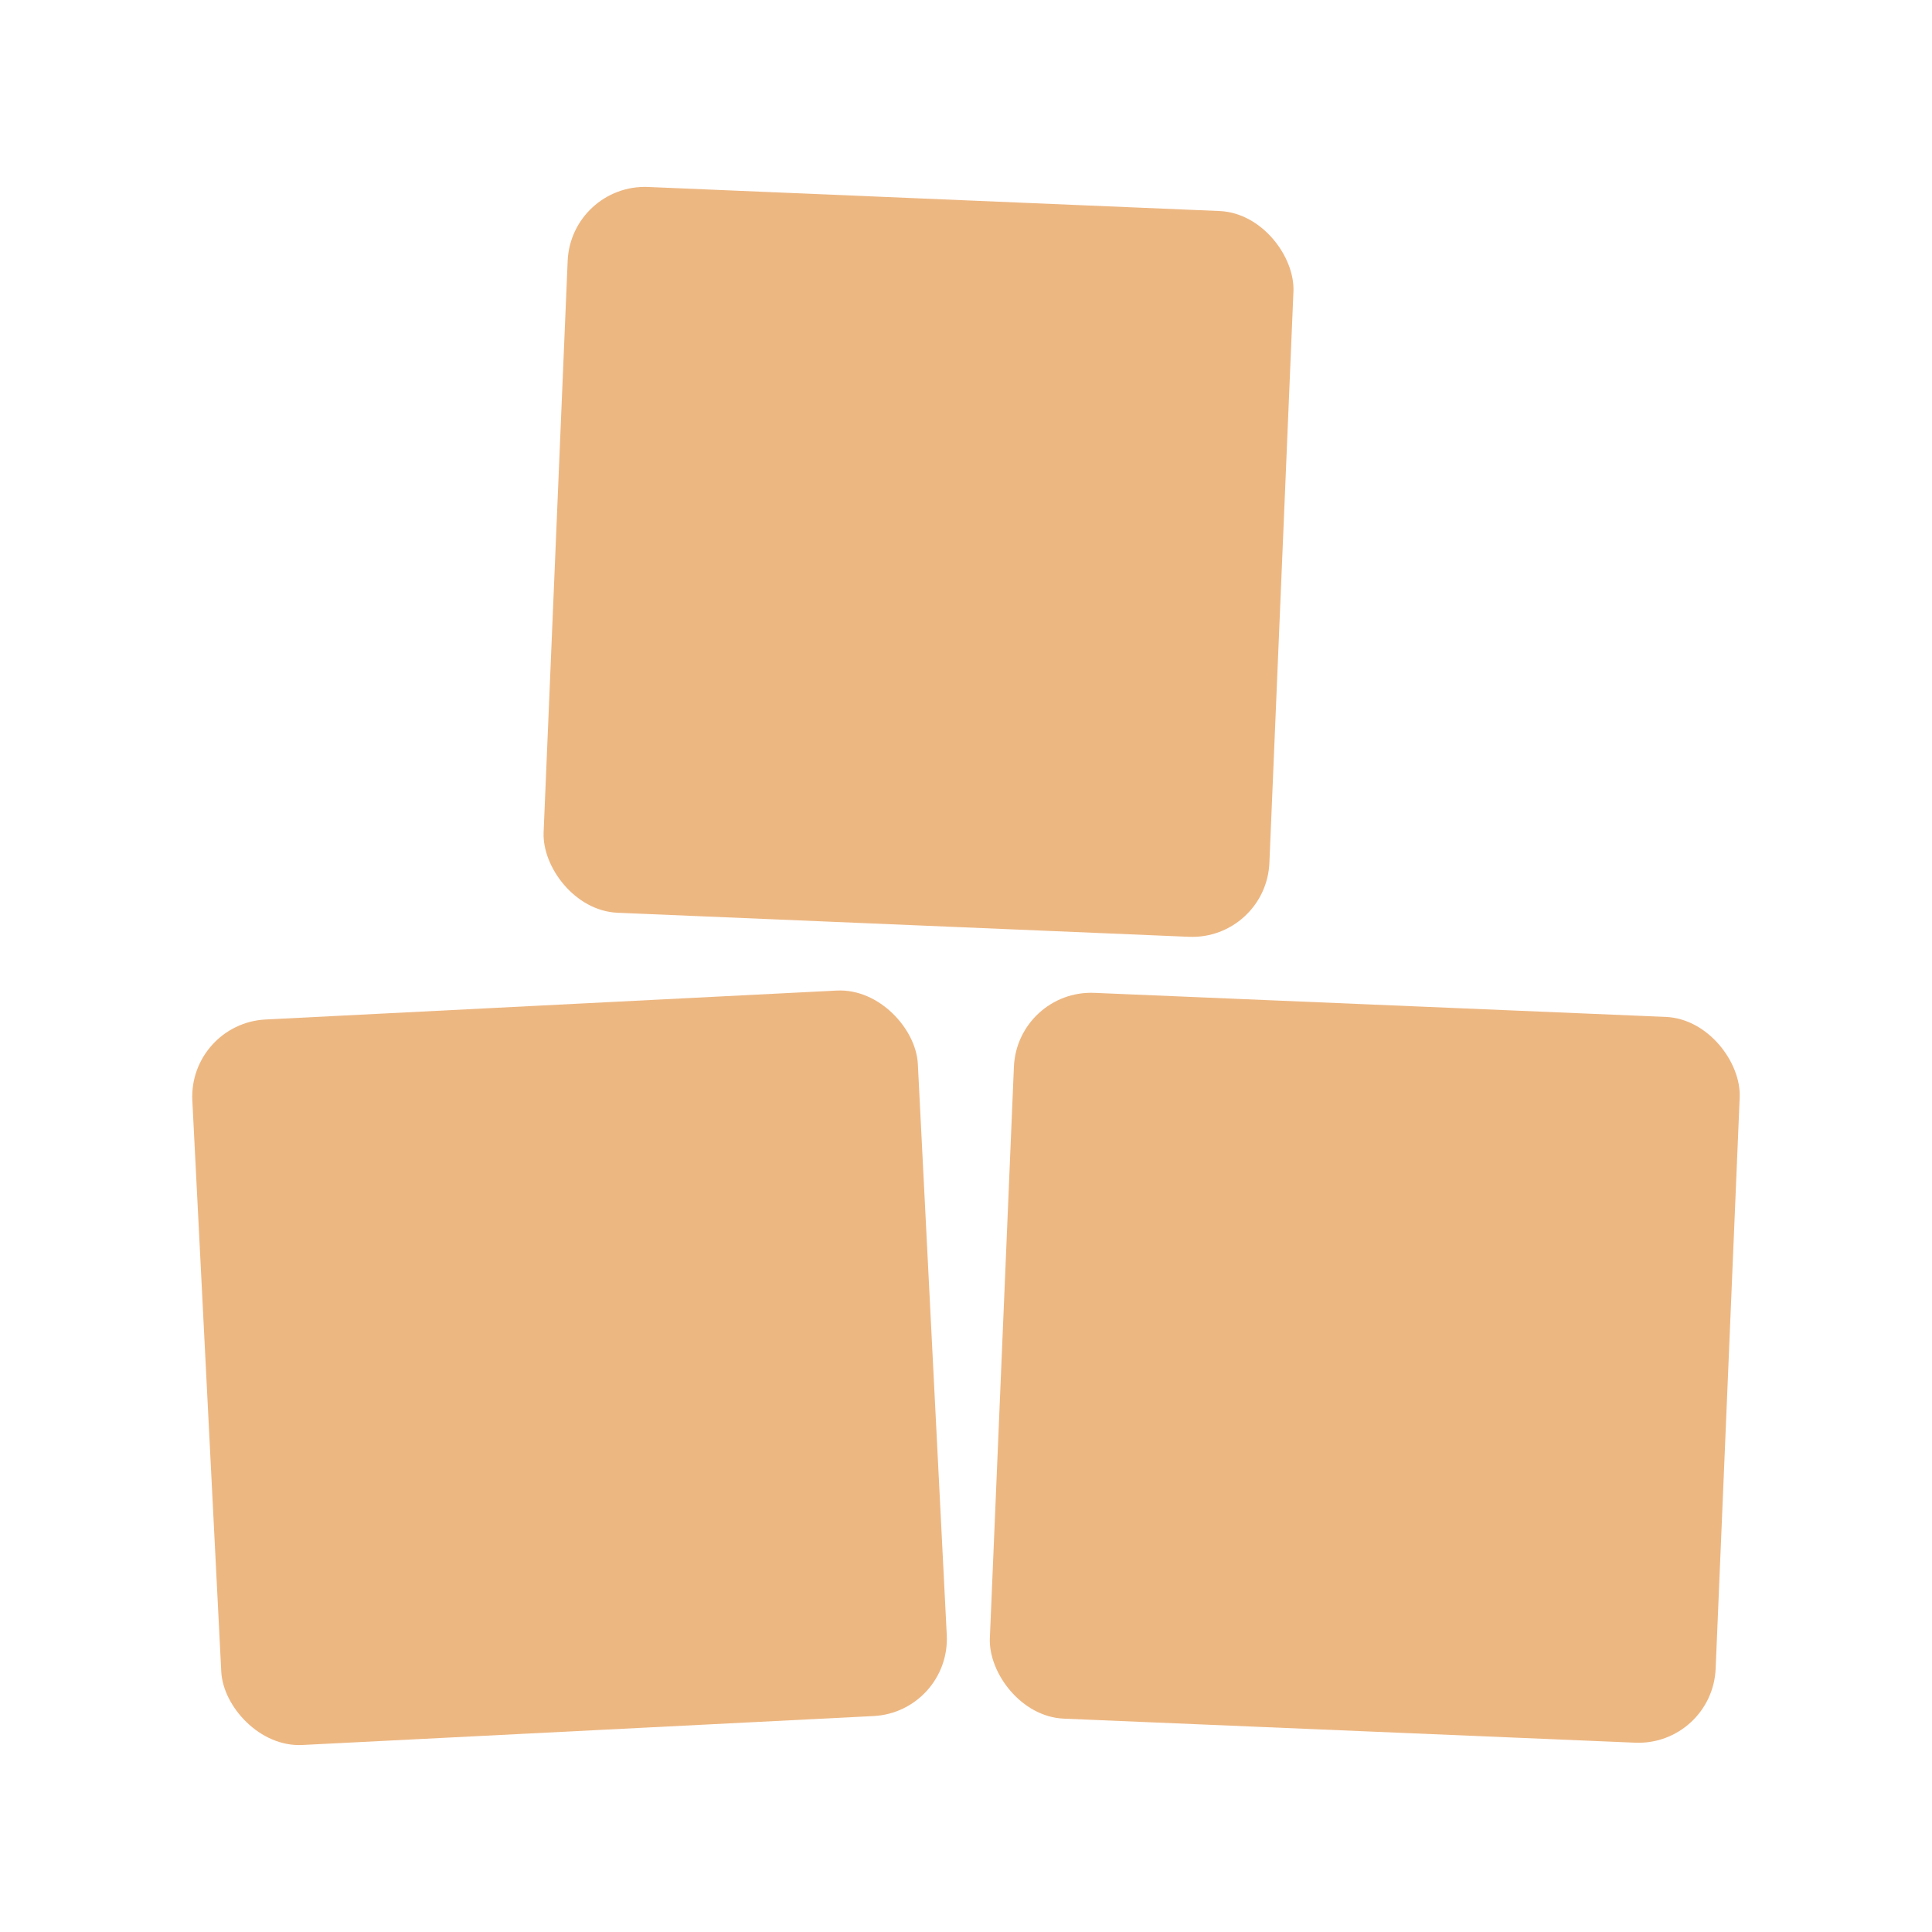
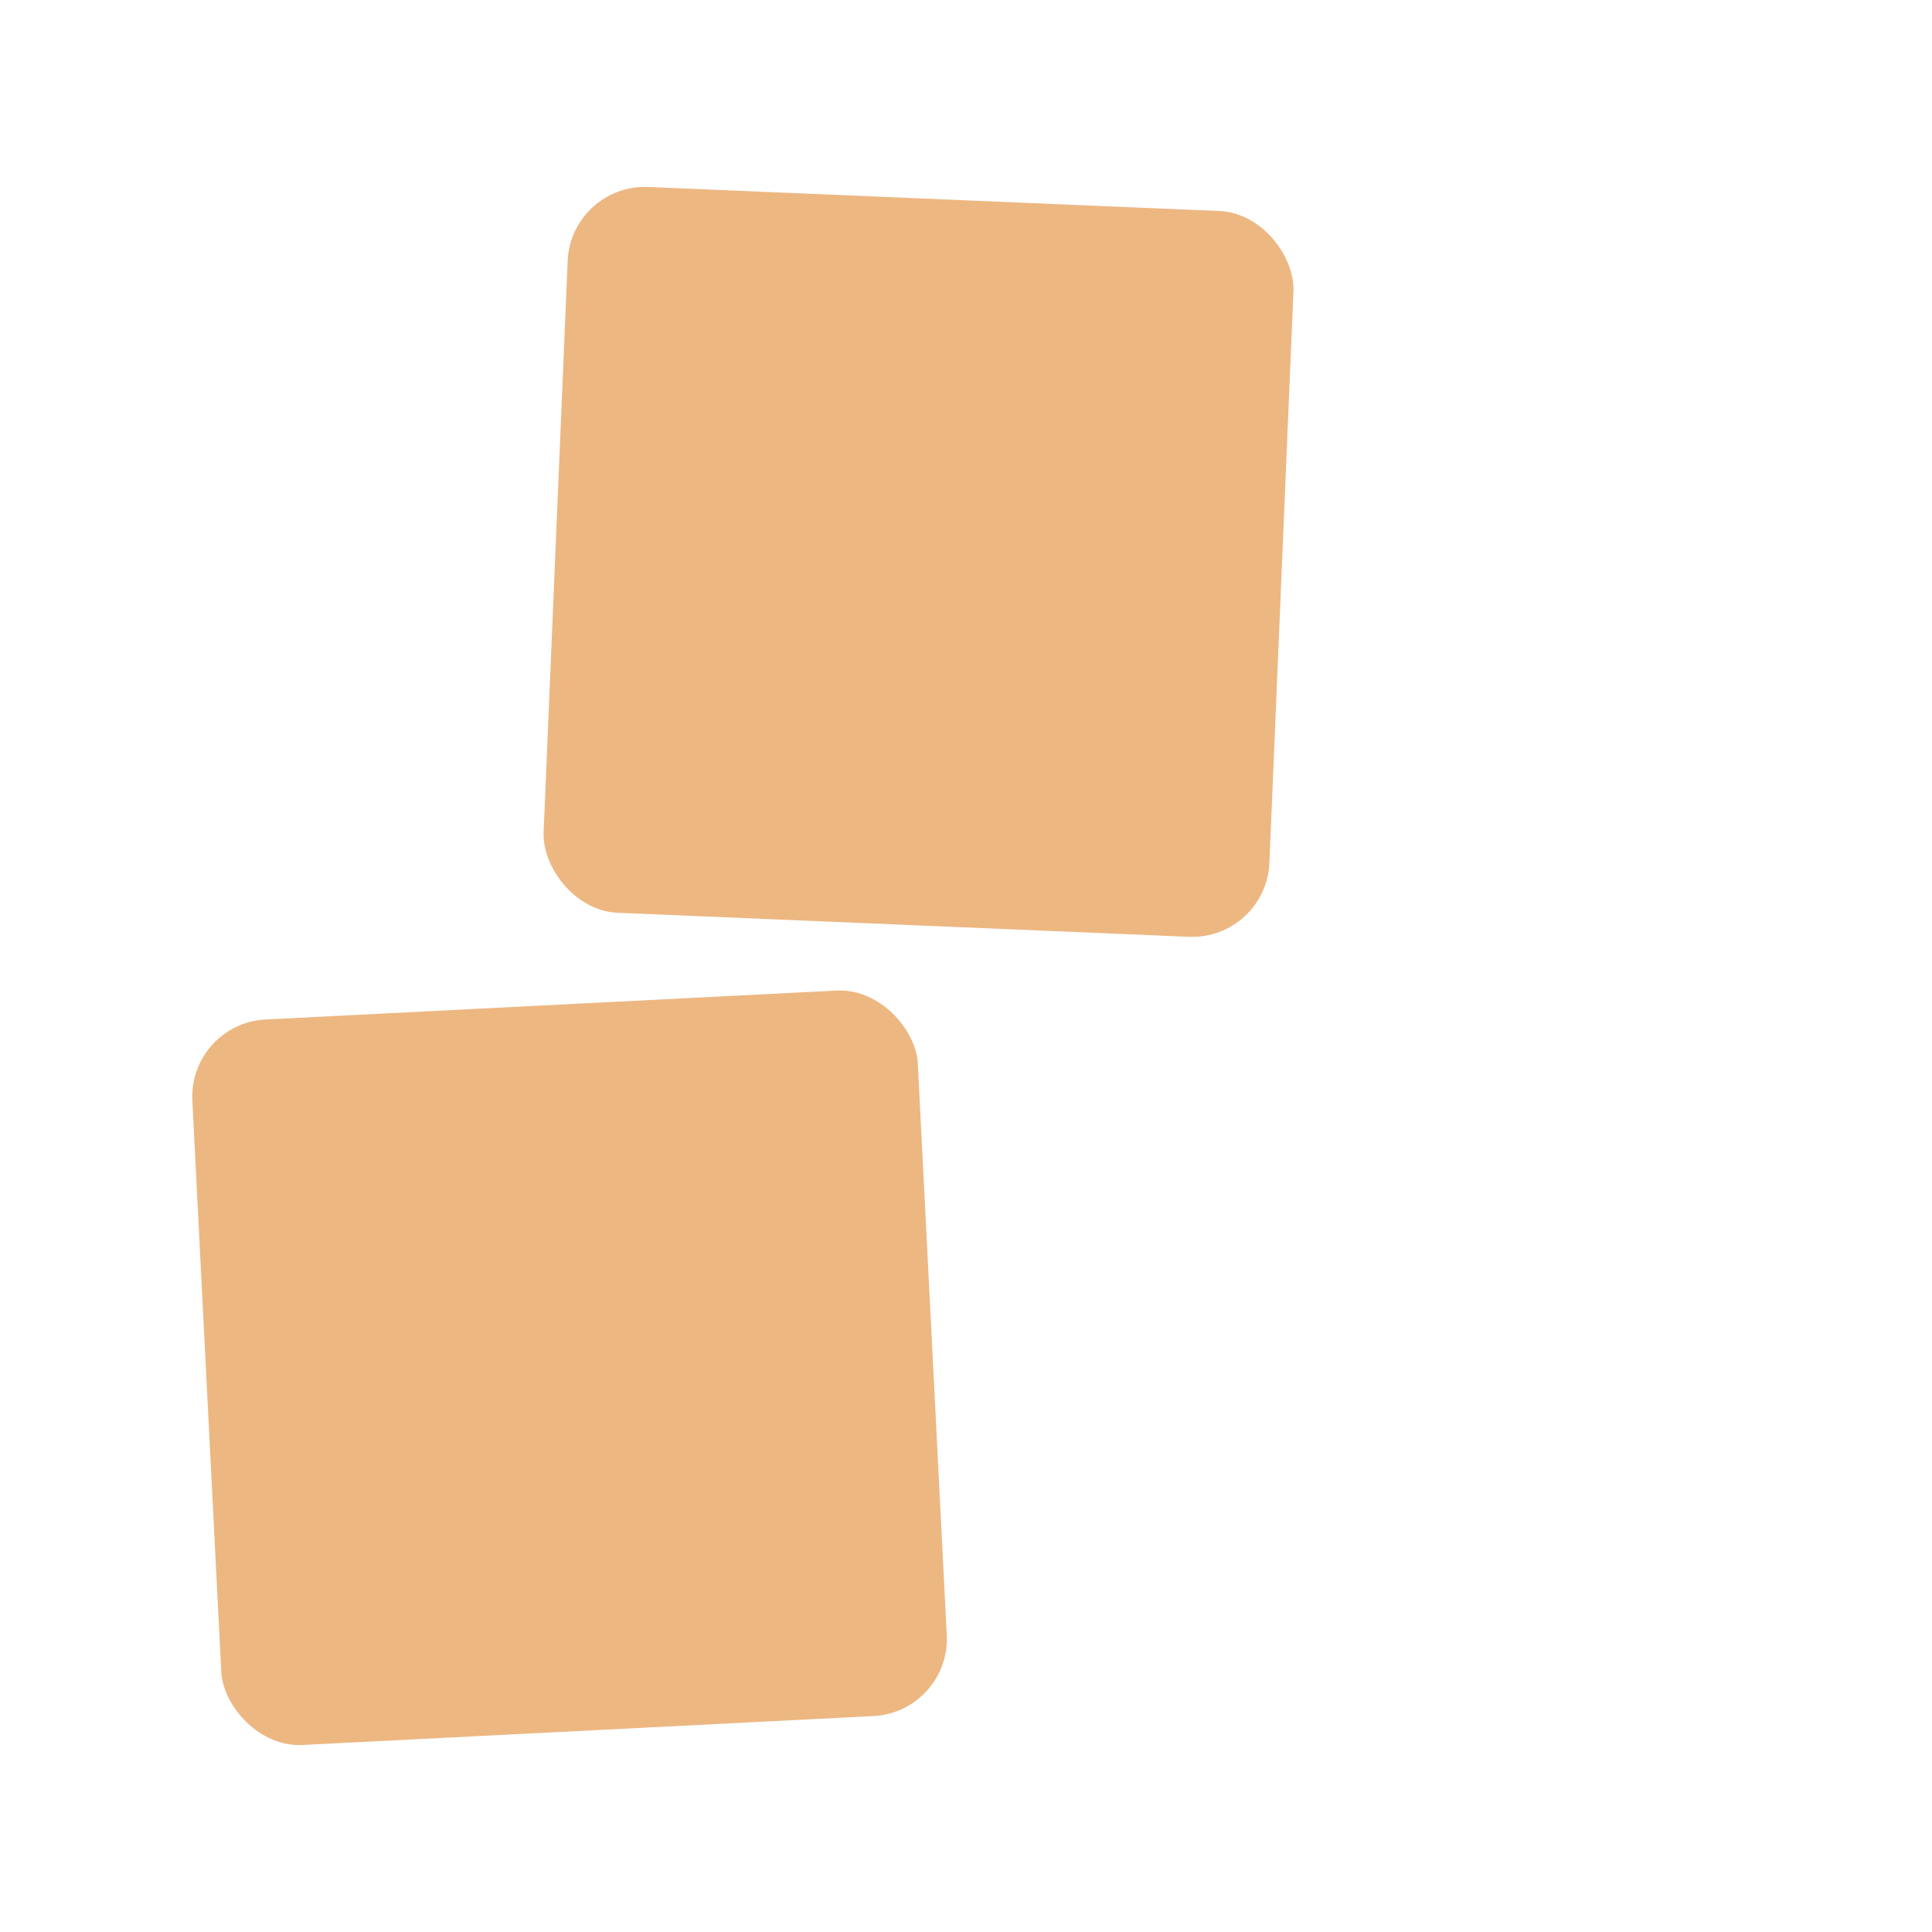
<svg xmlns="http://www.w3.org/2000/svg" viewBox="0 0 500 500" version="1.1" id="Layer_1">
  <defs>
    <style>
      .st0 {
        fill: #edb782;
      }

      .st1 {
        fill: #f1656e;
      }

      .st2 {
        fill: #ef3745;
      }
    </style>
  </defs>
  <rect height="52" width="52" y="349" x="-169" class="st2" />
-   <rect height="52" width="52" y="263.22" x="-169" class="st1" />
  <g>
    <rect transform="translate(-17.72 7.91) rotate(-2.9)" ry="20" rx="20" height="188" width="188" y="259.98" x="53.4" class="st0" />
-     <rect transform="translate(15.2 -14.54) rotate(2.41)" ry="20" rx="20" height="188" width="188" y="259.98" x="259.2" class="st0" />
    <rect transform="translate(6.33 -9.87) rotate(2.41)" ry="20" rx="20" height="188" width="188" y="51.42" x="143.71" class="st0" />
  </g>
-   <path d="M996.75,206.75h-271.6c-46.1,0-83.4,37.4-83.4,83.4v129.6c0,46.1,37.4,83.4,83.4,83.4h33.8l-20.3,82.1,77.1-82.1h181.1c46.1,0,83.4-37.4,83.4-83.4v-129.6c0-46.1-37.4-83.4-83.4-83.4h-.1ZM899.05,415.45h-188c-6.6,0-11.9-8.1-11.9-18s5.3-18,11.9-18h188c6.6,0,11.9,8.1,11.9,18s-5.3,18-11.9,18ZM1005.15,317.45h-294.1c-6.6,0-11.9-8.1-11.9-18s5.3-18,11.9-18h294.1c6.6,0,11.9,8.1,11.9,18s-5.3,18-11.9,18Z" class="st0" />
</svg>